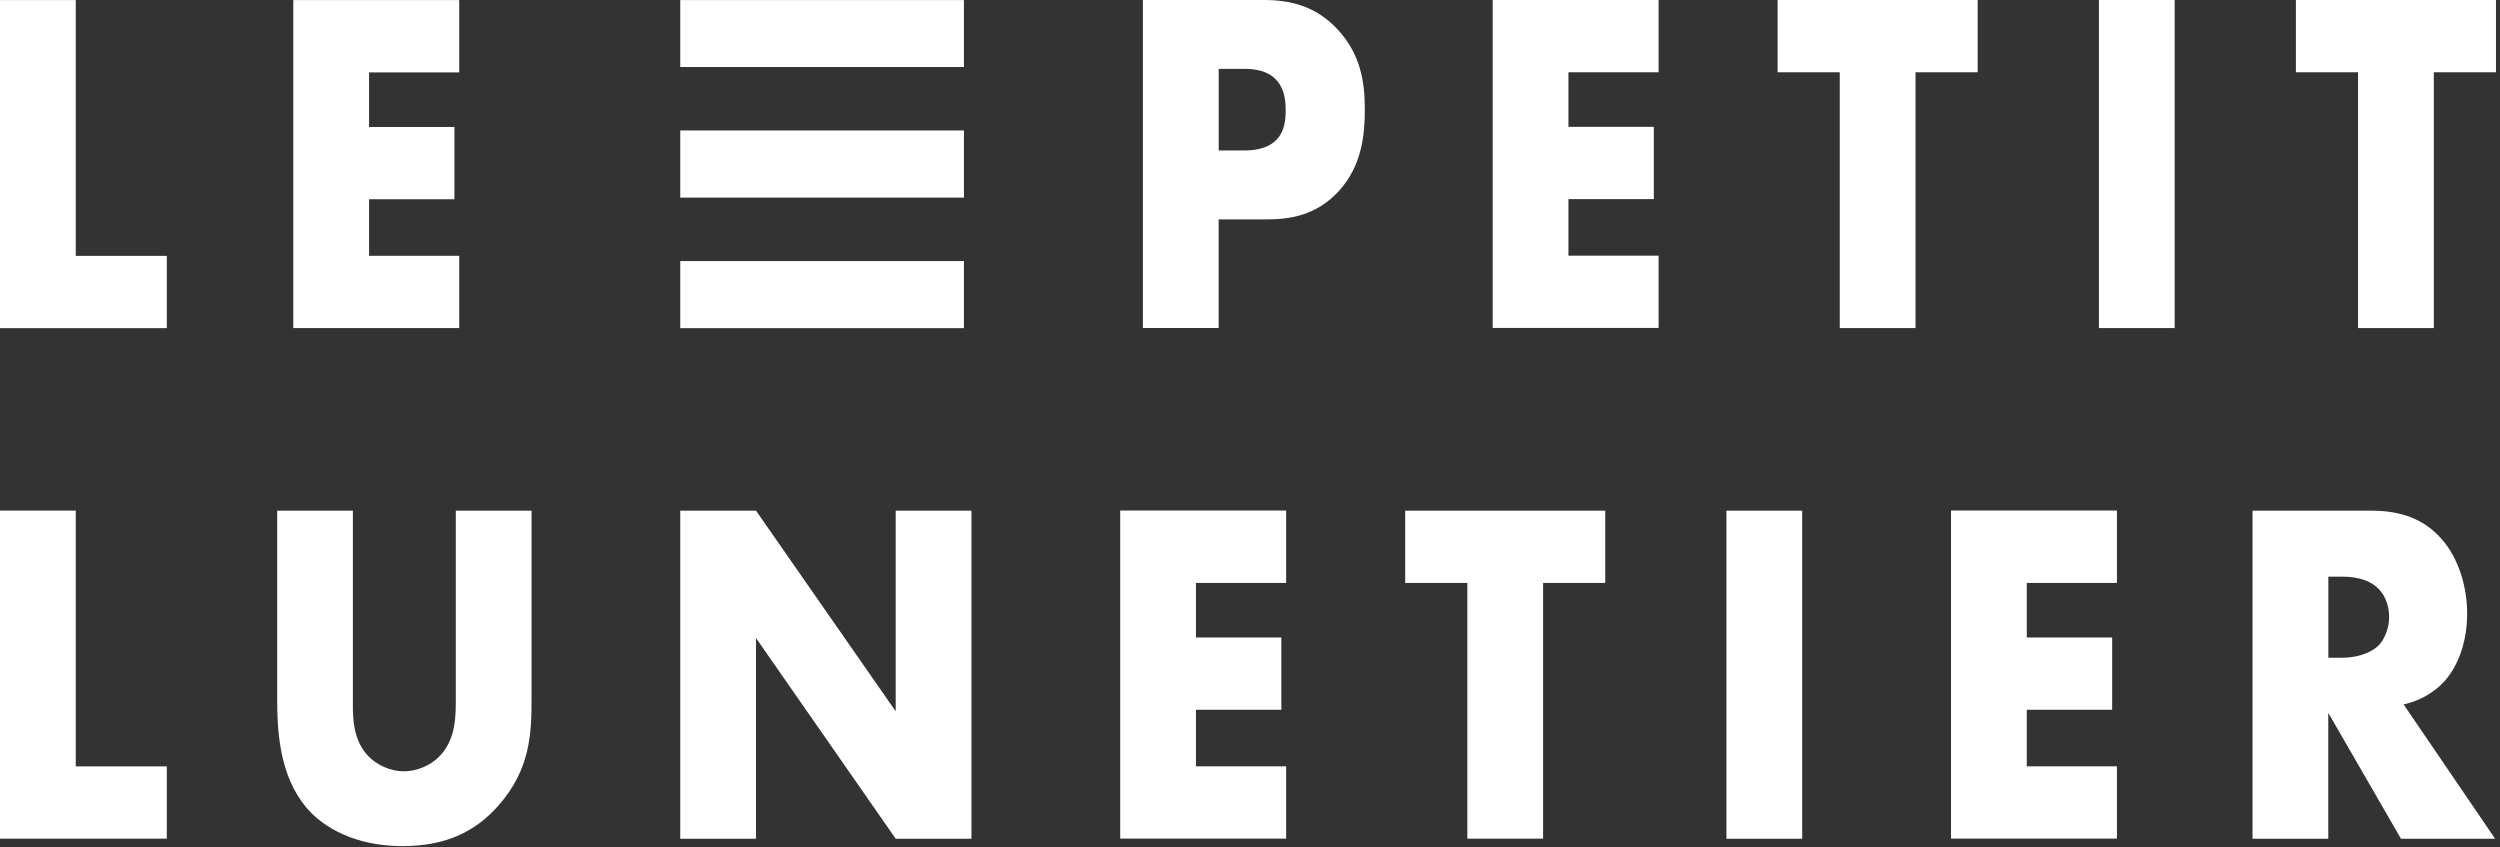
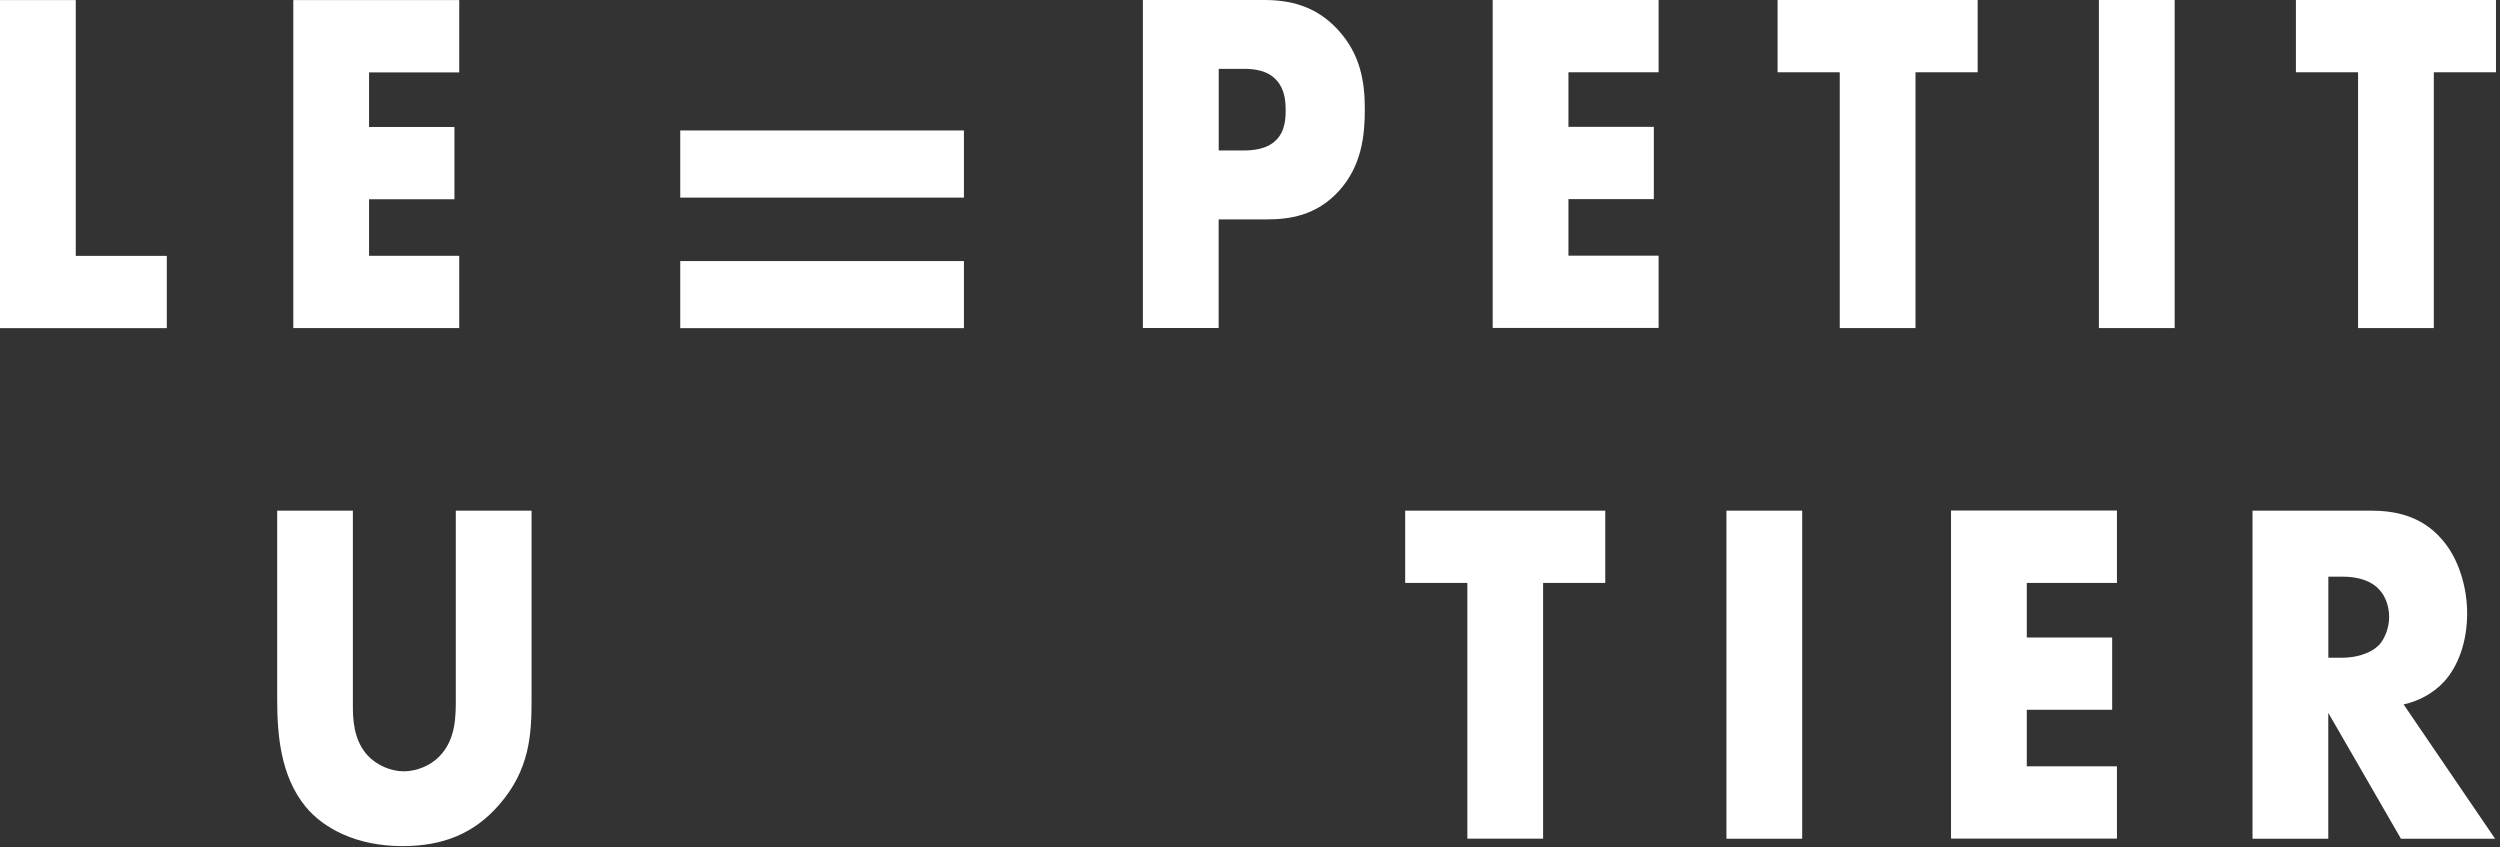
<svg xmlns="http://www.w3.org/2000/svg" width="366px" height="124px" viewBox="0 0 366 124" version="1.1">
  <rect x="0" y="0" width="366" height="124" fill="#333333" stroke="none" />
  <title>logo-lpl</title>
  <g id="Page-1" stroke="none" stroke-width="1" fill="none" fill-rule="evenodd">
    <g id="logo-lpl" fill="#FFFFFF" fill-rule="nonzero">
      <polygon id="Path" points="11.09 0.01 11.09 37.46 24.42 37.46 24.42 48.04 0 48.04 0 0.01" />
      <polygon id="Path" points="67.23 10.6 54.03 10.6 54.03 18.59 66.53 18.59 66.53 29.17 54.03 29.17 54.03 37.45 67.23 37.45 67.23 48.03 42.94 48.03 42.94 0.01 67.23 0.01" />
      <path d="M178.41,32.11 L178.41,48.02 L167.32,48.02 L167.32,0 L185.01,0 C188.73,0 192.57,0.79 195.84,4.32 C199.17,7.92 199.81,11.95 199.81,15.99 C199.81,19.81 199.36,24.27 196.03,27.94 C192.7,31.61 188.72,32.12 185.39,32.12 L178.4,32.12 L178.41,32.11 Z M178.41,22.03 L182.13,22.03 C183.28,22.03 185.46,21.89 186.81,20.52 C188.16,19.22 188.22,17.28 188.22,16.13 C188.22,14.83 188.09,13.11 186.94,11.81 C185.66,10.3 183.61,10.08 182.2,10.08 L178.42,10.08 L178.42,22.03 L178.41,22.03 Z" id="Shape" />
      <polygon id="Path" points="242.82 10.58 229.62 10.58 229.62 18.57 242.12 18.57 242.12 29.15 229.62 29.15 229.62 37.43 242.82 37.43 242.82 48.01 218.53 48.01 218.53 0 242.82 0" />
      <polygon id="Path" points="280.43 10.58 280.43 48.03 269.34 48.03 269.34 10.58 260.24 10.58 260.24 0 289.53 0 289.53 10.58" />
      <polygon id="Path" points="318.37 0 318.37 48.03 307.28 48.03 307.28 0" />
      <polygon id="Path" points="356.31 10.58 356.31 48.03 345.22 48.03 345.22 10.58 336.12 10.58 336.12 0 365.41 0 365.41 10.58" />
-       <polygon id="Path" points="11.09 74.76 11.09 112.2 24.42 112.2 24.42 122.78 0 122.78 0 74.75 11.09 74.75" />
      <path d="M51.66,74.76 L51.66,103.2 C51.66,105.22 51.72,108.31 53.84,110.62 C55.12,111.99 57.17,112.92 59.1,112.92 C61.03,112.92 63.01,112.06 64.23,110.83 C66.79,108.31 66.73,104.78 66.73,102.12 L66.73,74.76 L77.82,74.76 L77.82,102.34 C77.82,107.38 77.63,112.64 73.01,117.89 C69.42,121.99 64.93,123.87 58.91,123.87 C52.18,123.87 47.37,121.28 44.75,118.11 C41.03,113.57 40.58,107.45 40.58,102.34 L40.58,74.76 L51.67,74.76 L51.66,74.76 Z" id="Path" />
-       <polygon id="Path" points="99.59 122.79 99.59 74.76 110.68 74.76 131.13 104.14 131.13 74.76 142.22 74.76 142.22 122.79 131.13 122.79 110.68 93.41 110.68 122.79 99.59 122.79" />
-       <polygon id="Path" points="188.29 85.34 175.09 85.34 175.09 93.33 187.59 93.33 187.59 103.91 175.09 103.91 175.09 112.19 188.29 112.19 188.29 122.77 164 122.77 164 74.74 188.29 74.74 188.29 85.32" />
      <polygon id="Path" points="225.91 85.34 225.91 122.78 214.82 122.78 214.82 85.34 205.72 85.34 205.72 74.76 235.01 74.76 235.01 85.34" />
      <polygon id="Path" points="263.84 74.76 263.84 122.79 252.75 122.79 252.75 74.76" />
      <polygon id="Path" points="309.92 85.34 296.72 85.34 296.72 93.33 309.22 93.33 309.22 103.91 296.72 103.91 296.72 112.19 309.92 112.19 309.92 122.77 285.63 122.77 285.63 74.74 309.92 74.74 309.92 85.32" />
      <path d="M347.09,74.76 C350.29,74.76 354.4,75.34 357.54,79.01 C359.98,81.82 361.19,85.99 361.19,89.81 C361.19,93.91 359.91,97.51 357.79,99.82 C356.12,101.62 353.88,102.7 351.89,103.13 L365.28,122.79 L351.5,122.79 L340.86,104.36 L340.86,122.79 L329.77,122.79 L329.77,74.76 L347.07,74.76 L347.09,74.76 Z M340.87,96.29 L342.98,96.29 C344.65,96.29 347.02,95.79 348.36,94.35 C349.19,93.41 349.77,91.83 349.77,90.32 C349.77,88.81 349.26,87.3 348.3,86.29 C347.27,85.14 345.42,84.42 342.98,84.42 L340.87,84.42 L340.87,96.3 L340.87,96.29 Z" id="Shape" />
-       <rect id="Rectangle" x="99.59" y="0.01" width="41.53" height="9.8" />
      <rect id="Rectangle" x="99.59" y="19.1" width="41.53" height="9.83" />
      <rect id="Rectangle" x="99.59" y="38.22" width="41.53" height="9.82" />
    </g>
  </g>
</svg>